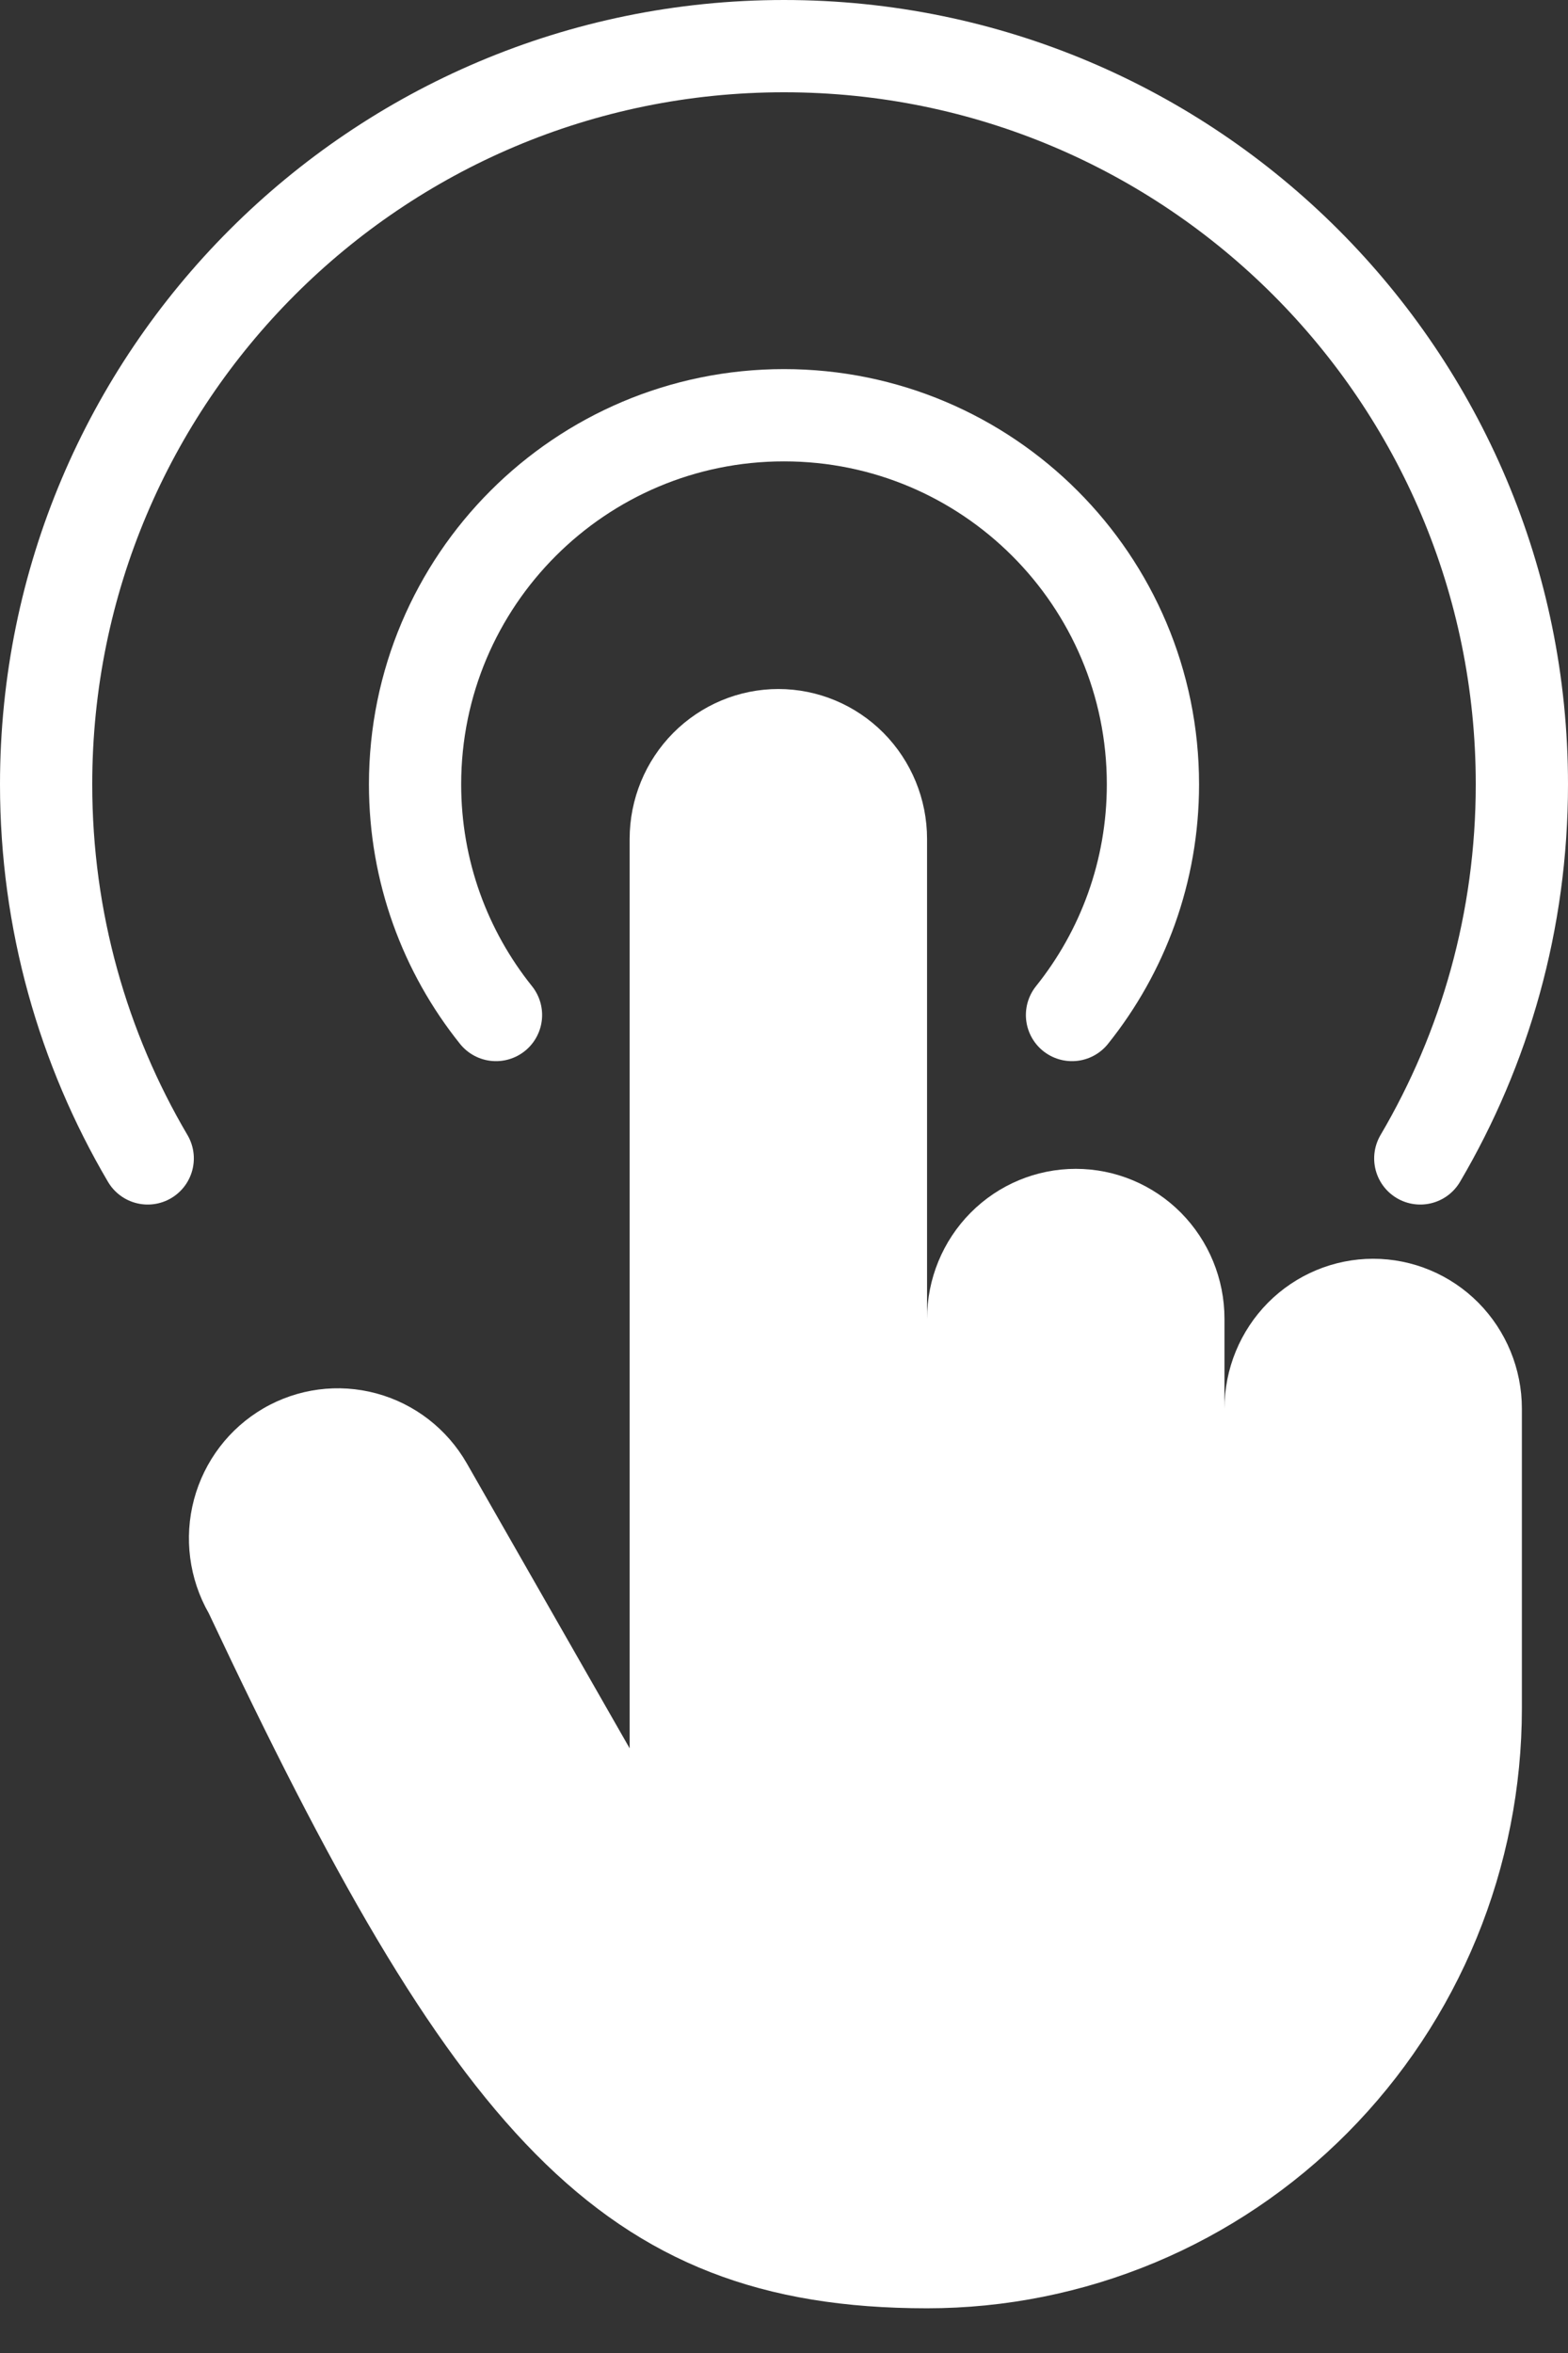
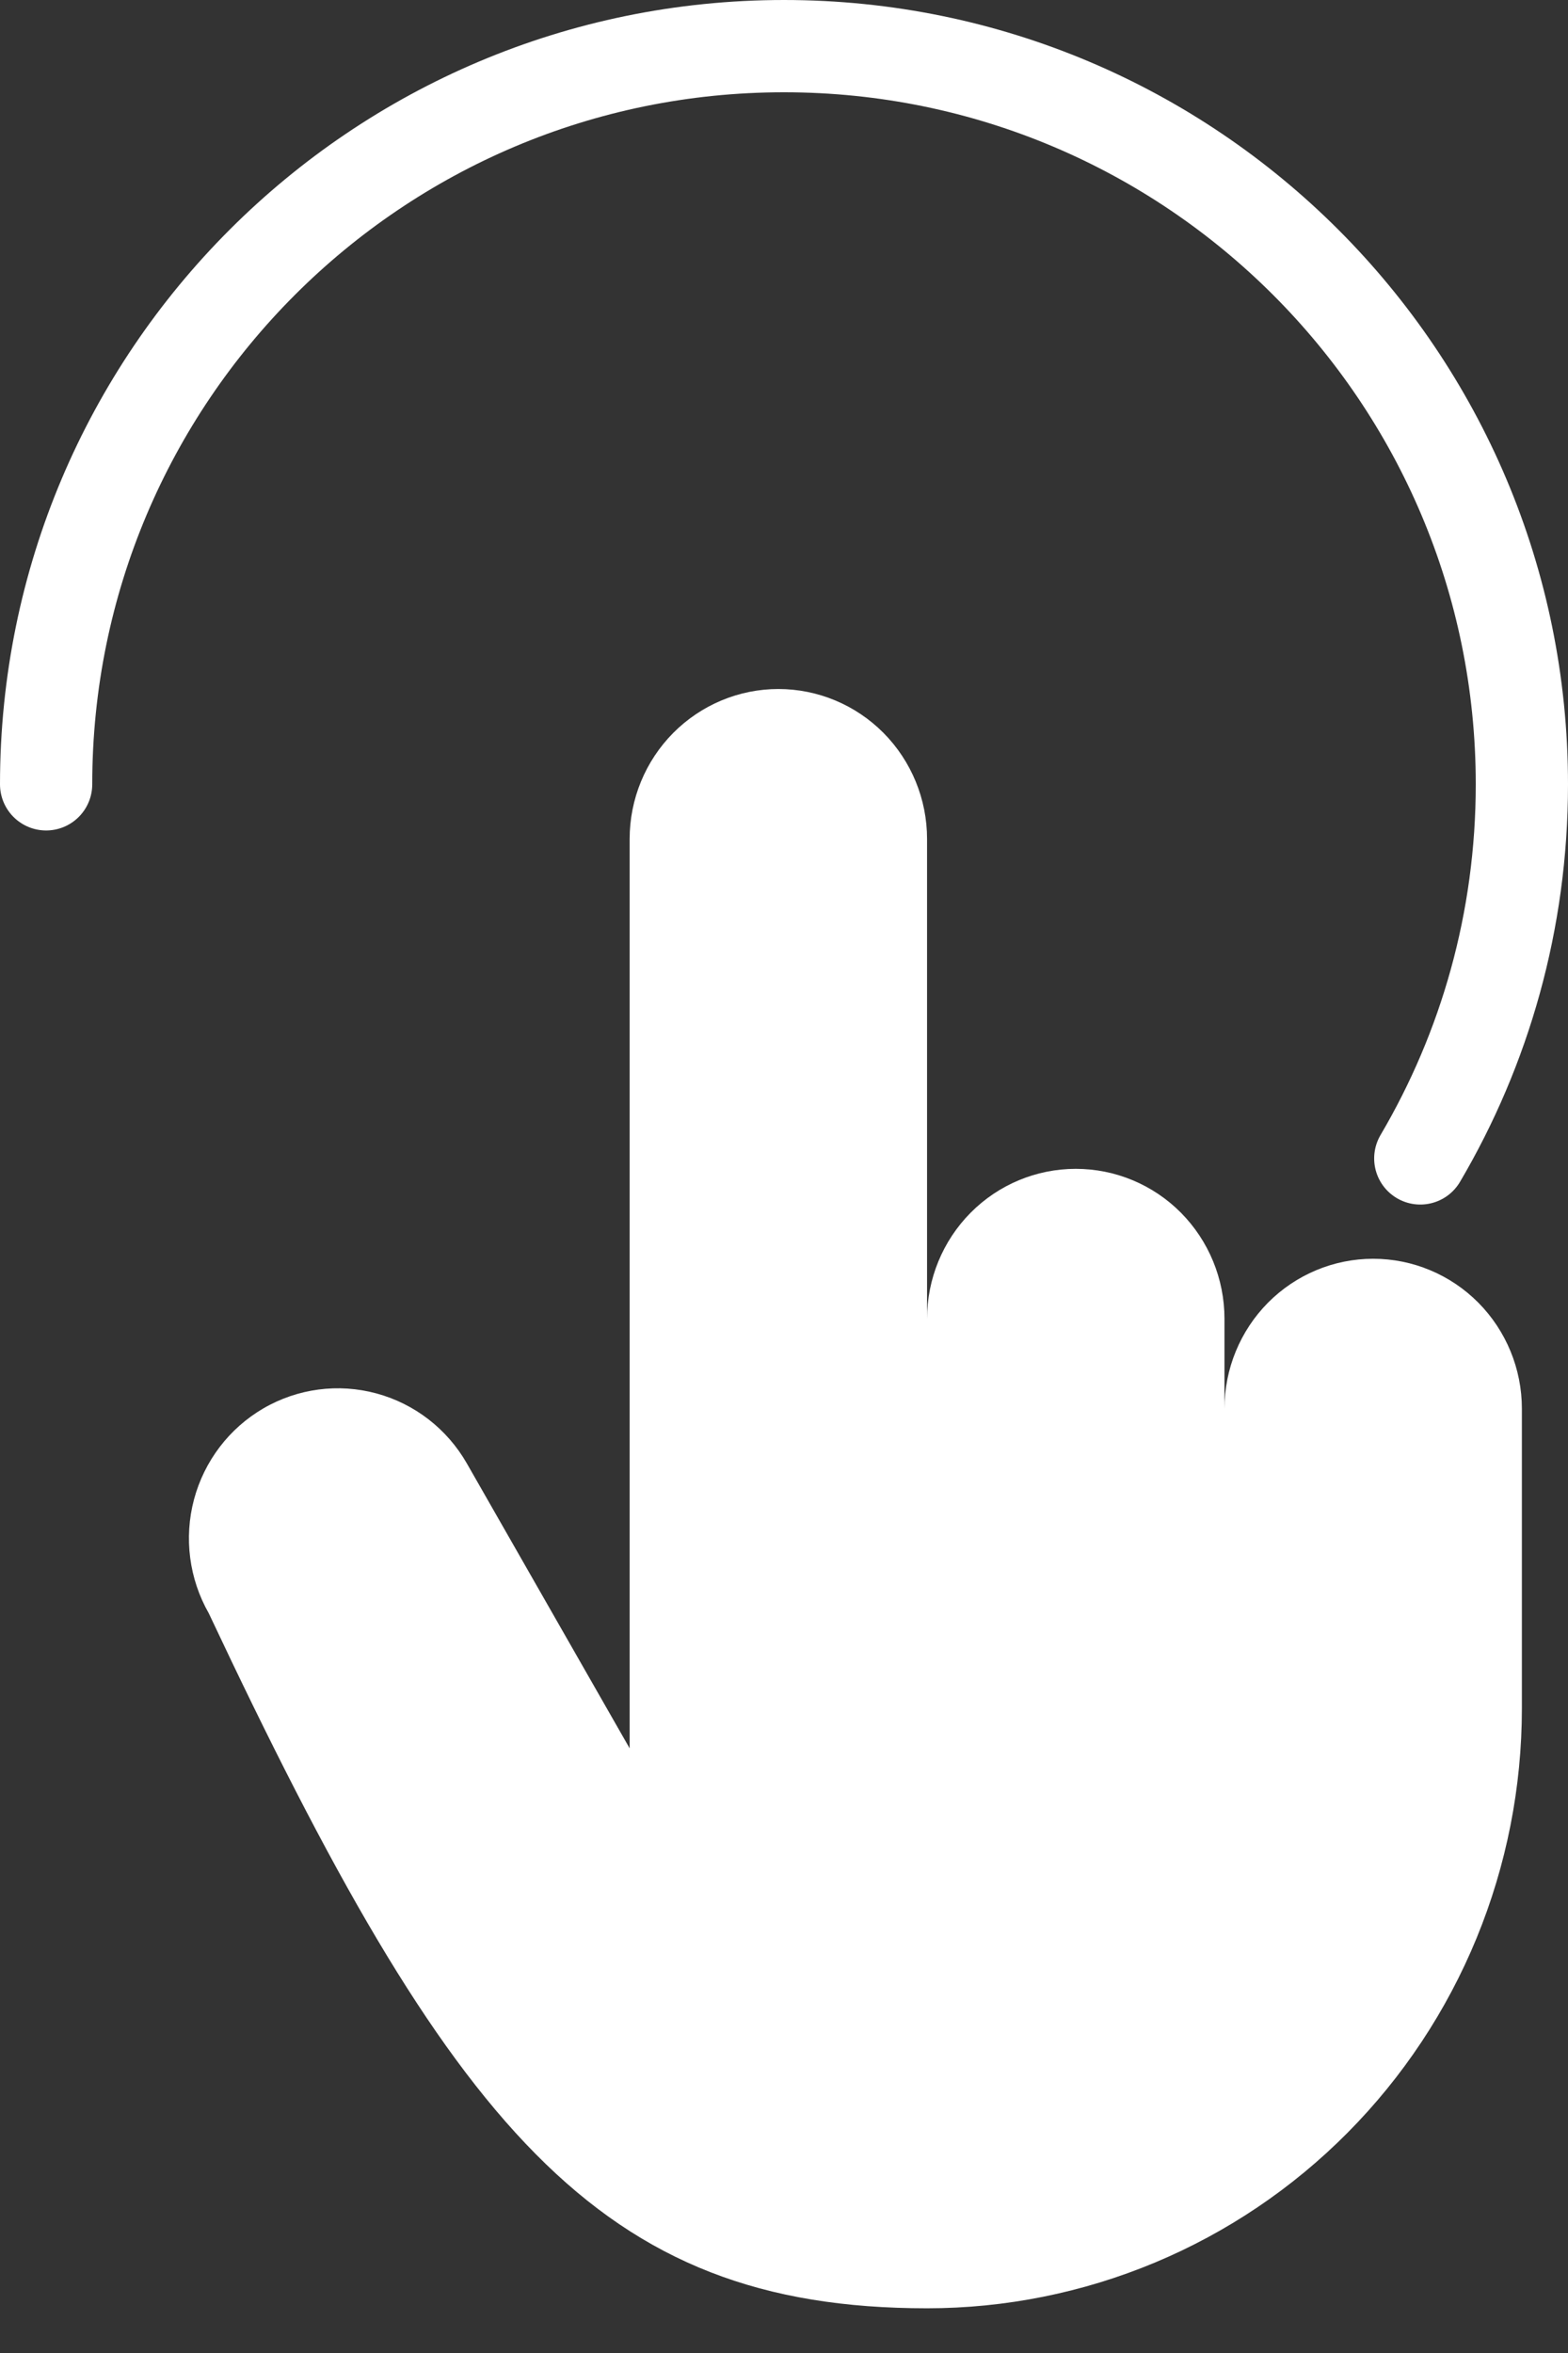
<svg xmlns="http://www.w3.org/2000/svg" width="34" height="51" viewBox="0 0 34 51" fill="none">
  <rect x="0" y="0" width="34" height="51" fill="#333333" stroke="none" />
-   <path d="M30.797 25.108C32.197 22.73 33 19.959 33 17C33 8.163 25.837 1 17 1C8.163 1 1 8.163 1 17C1 19.959 1.803 22.73 3.203 25.108" stroke="white" stroke-width="2" stroke-linecap="round" stroke-linejoin="round" />
-   <path d="M23.245 22C24.343 20.63 25 18.892 25 17C25 12.582 21.418 9 17 9C12.582 9 9 12.582 9 17C9 18.892 9.657 20.63 10.755 22" stroke="white" stroke-width="2" stroke-linecap="round" stroke-linejoin="round" />
+   <path d="M30.797 25.108C32.197 22.73 33 19.959 33 17C33 8.163 25.837 1 17 1C8.163 1 1 8.163 1 17" stroke="white" stroke-width="2" stroke-linecap="round" stroke-linejoin="round" />
  <path d="M26.551 30.533V28.583C26.551 27.721 26.211 26.895 25.607 26.285C25.002 25.676 24.182 25.334 23.327 25.334C22.471 25.334 21.651 25.676 21.047 26.285C20.442 26.895 20.102 27.721 20.102 28.583V18.184C20.102 17.322 19.762 16.496 19.158 15.886C18.553 15.277 17.733 14.934 16.878 14.934C16.023 14.934 15.203 15.277 14.598 15.886C13.993 16.496 13.653 17.322 13.653 18.184V37.894L10.123 31.719C9.695 30.971 8.99 30.426 8.163 30.202C7.336 29.978 6.455 30.094 5.713 30.525C4.971 30.956 4.43 31.666 4.207 32.499C3.985 33.333 4.101 34.221 4.528 34.969C9.784 46.132 12.976 50.031 20.102 50.031C21.796 50.031 23.473 49.695 25.038 49.042C26.603 48.389 28.025 47.431 29.222 46.224C30.42 45.017 31.37 43.584 32.018 42.007C32.666 40.43 33 38.739 33 37.032V30.533C33 29.671 32.66 28.845 32.056 28.235C31.451 27.626 30.631 27.283 29.776 27.283C28.92 27.283 28.1 27.626 27.495 28.235C26.891 28.845 26.551 29.671 26.551 30.533V30.533Z" fill="white" />
</svg>